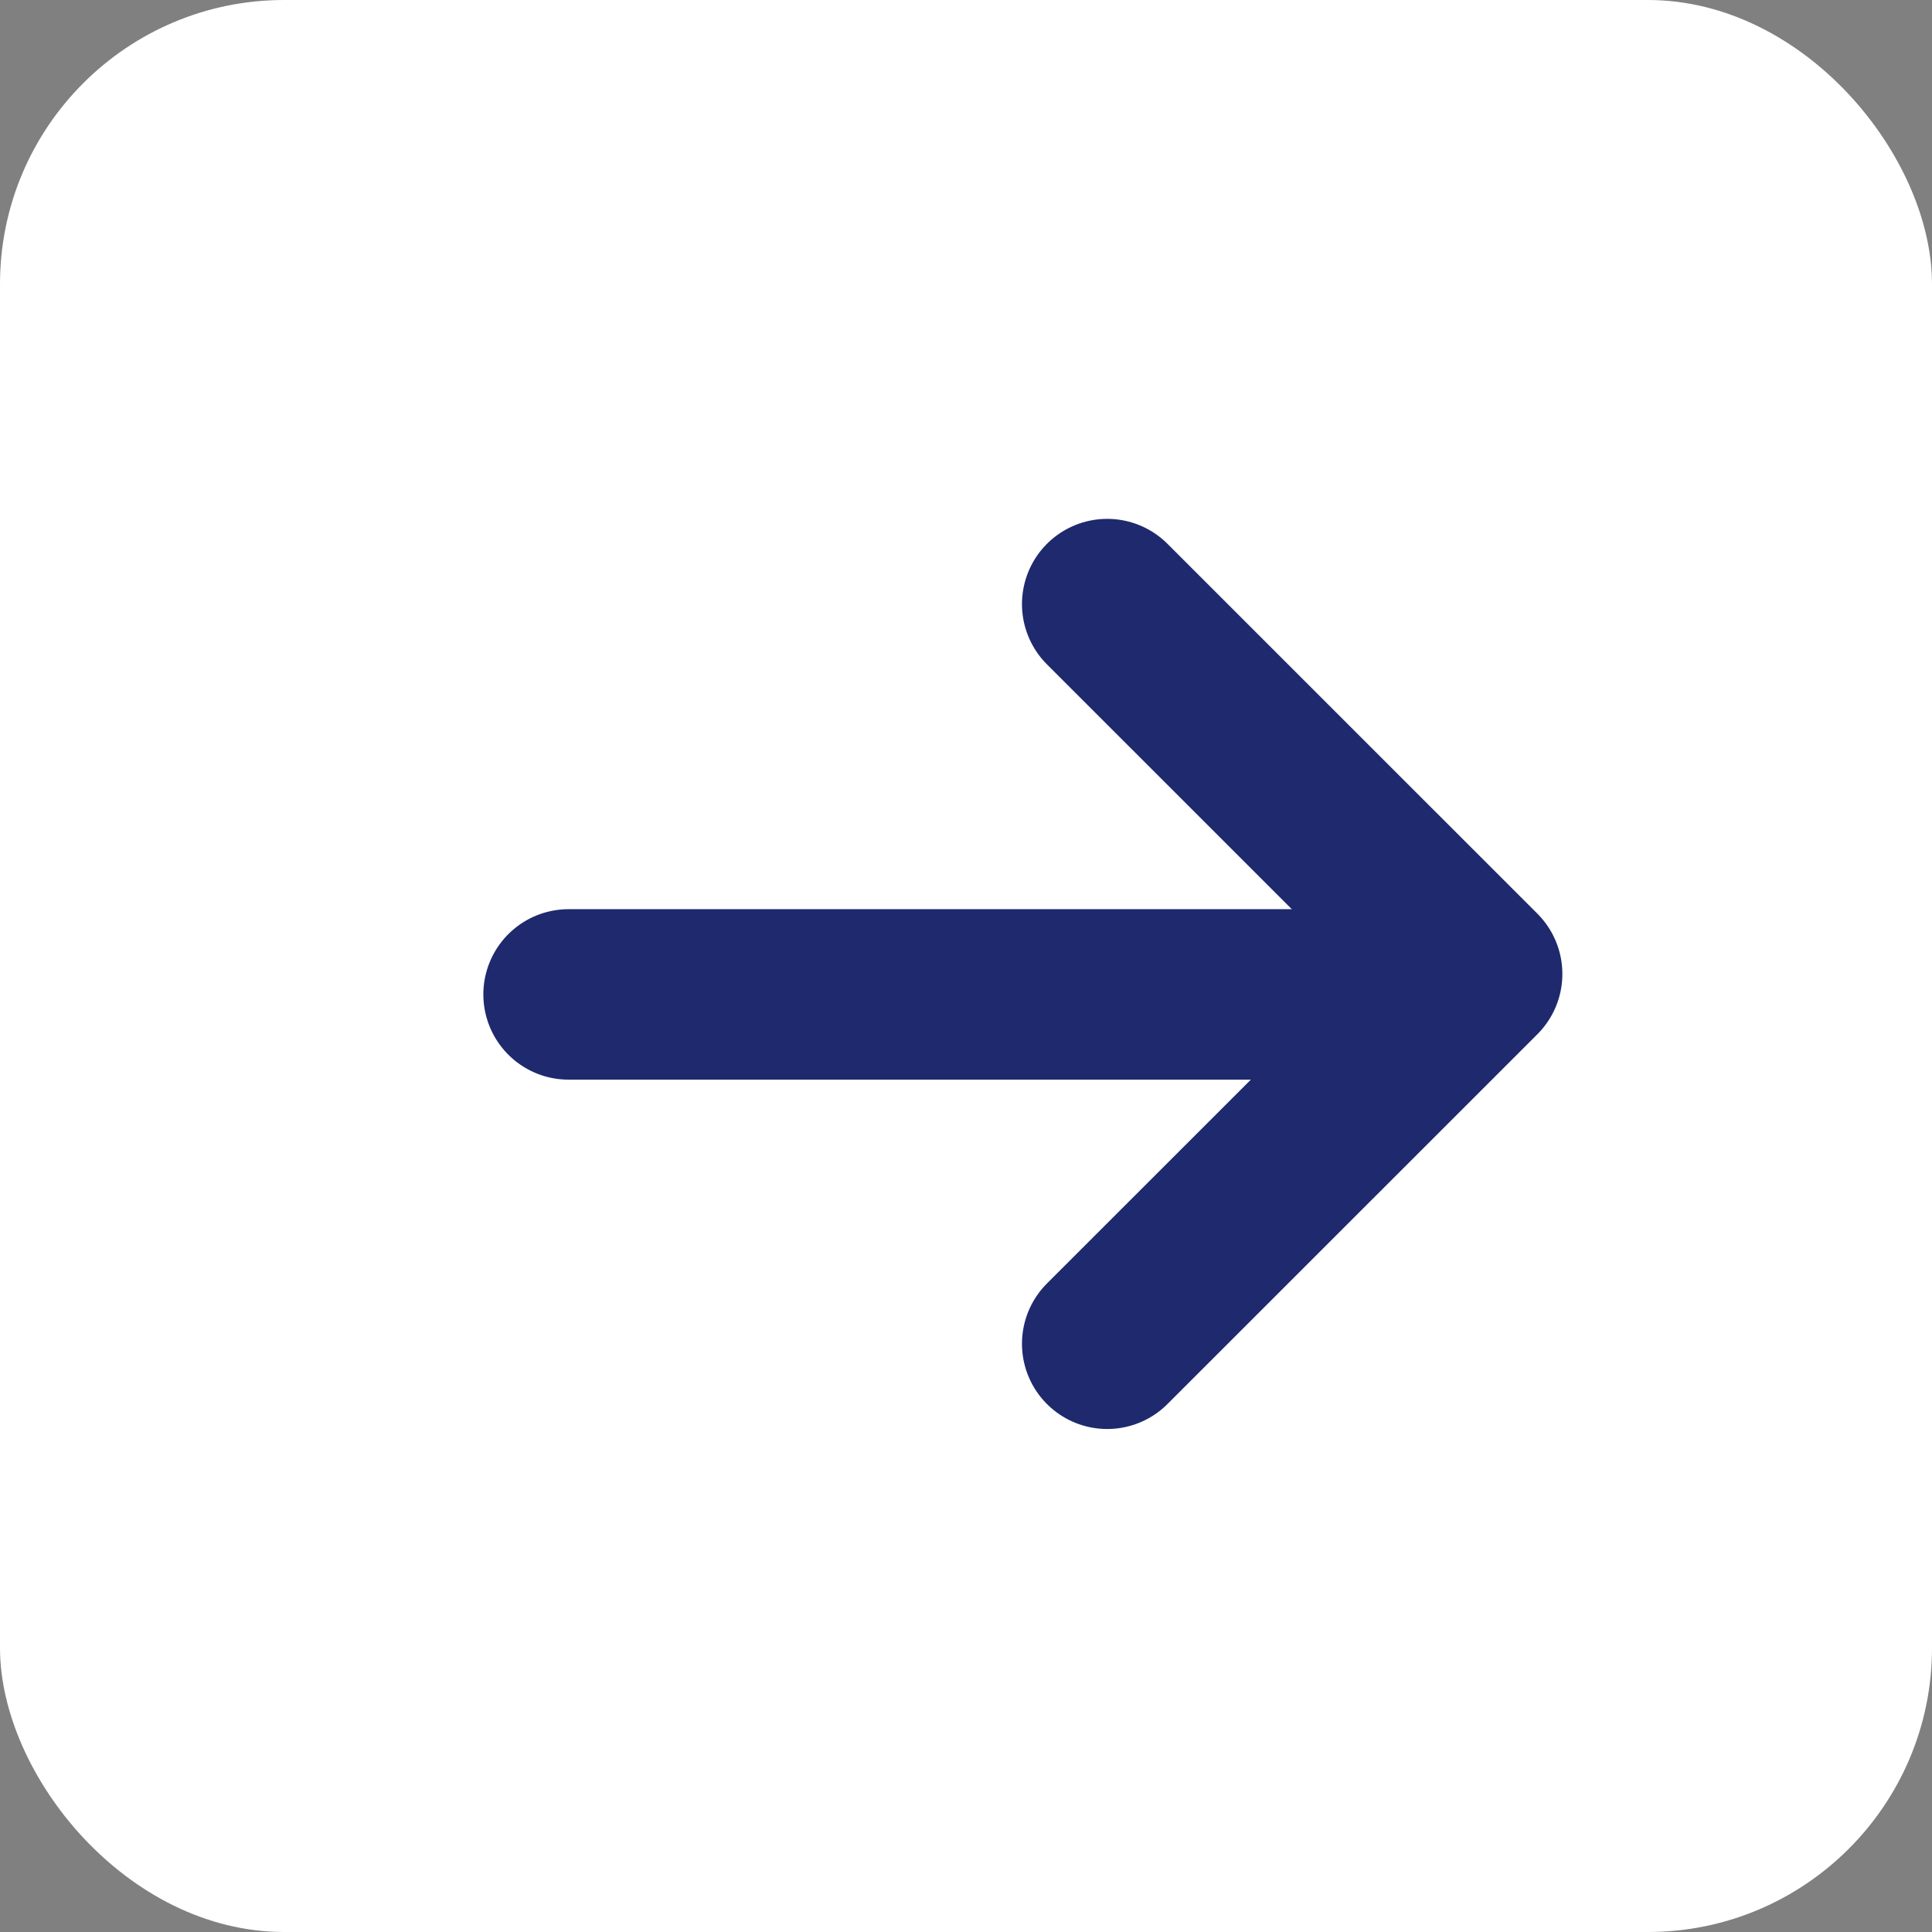
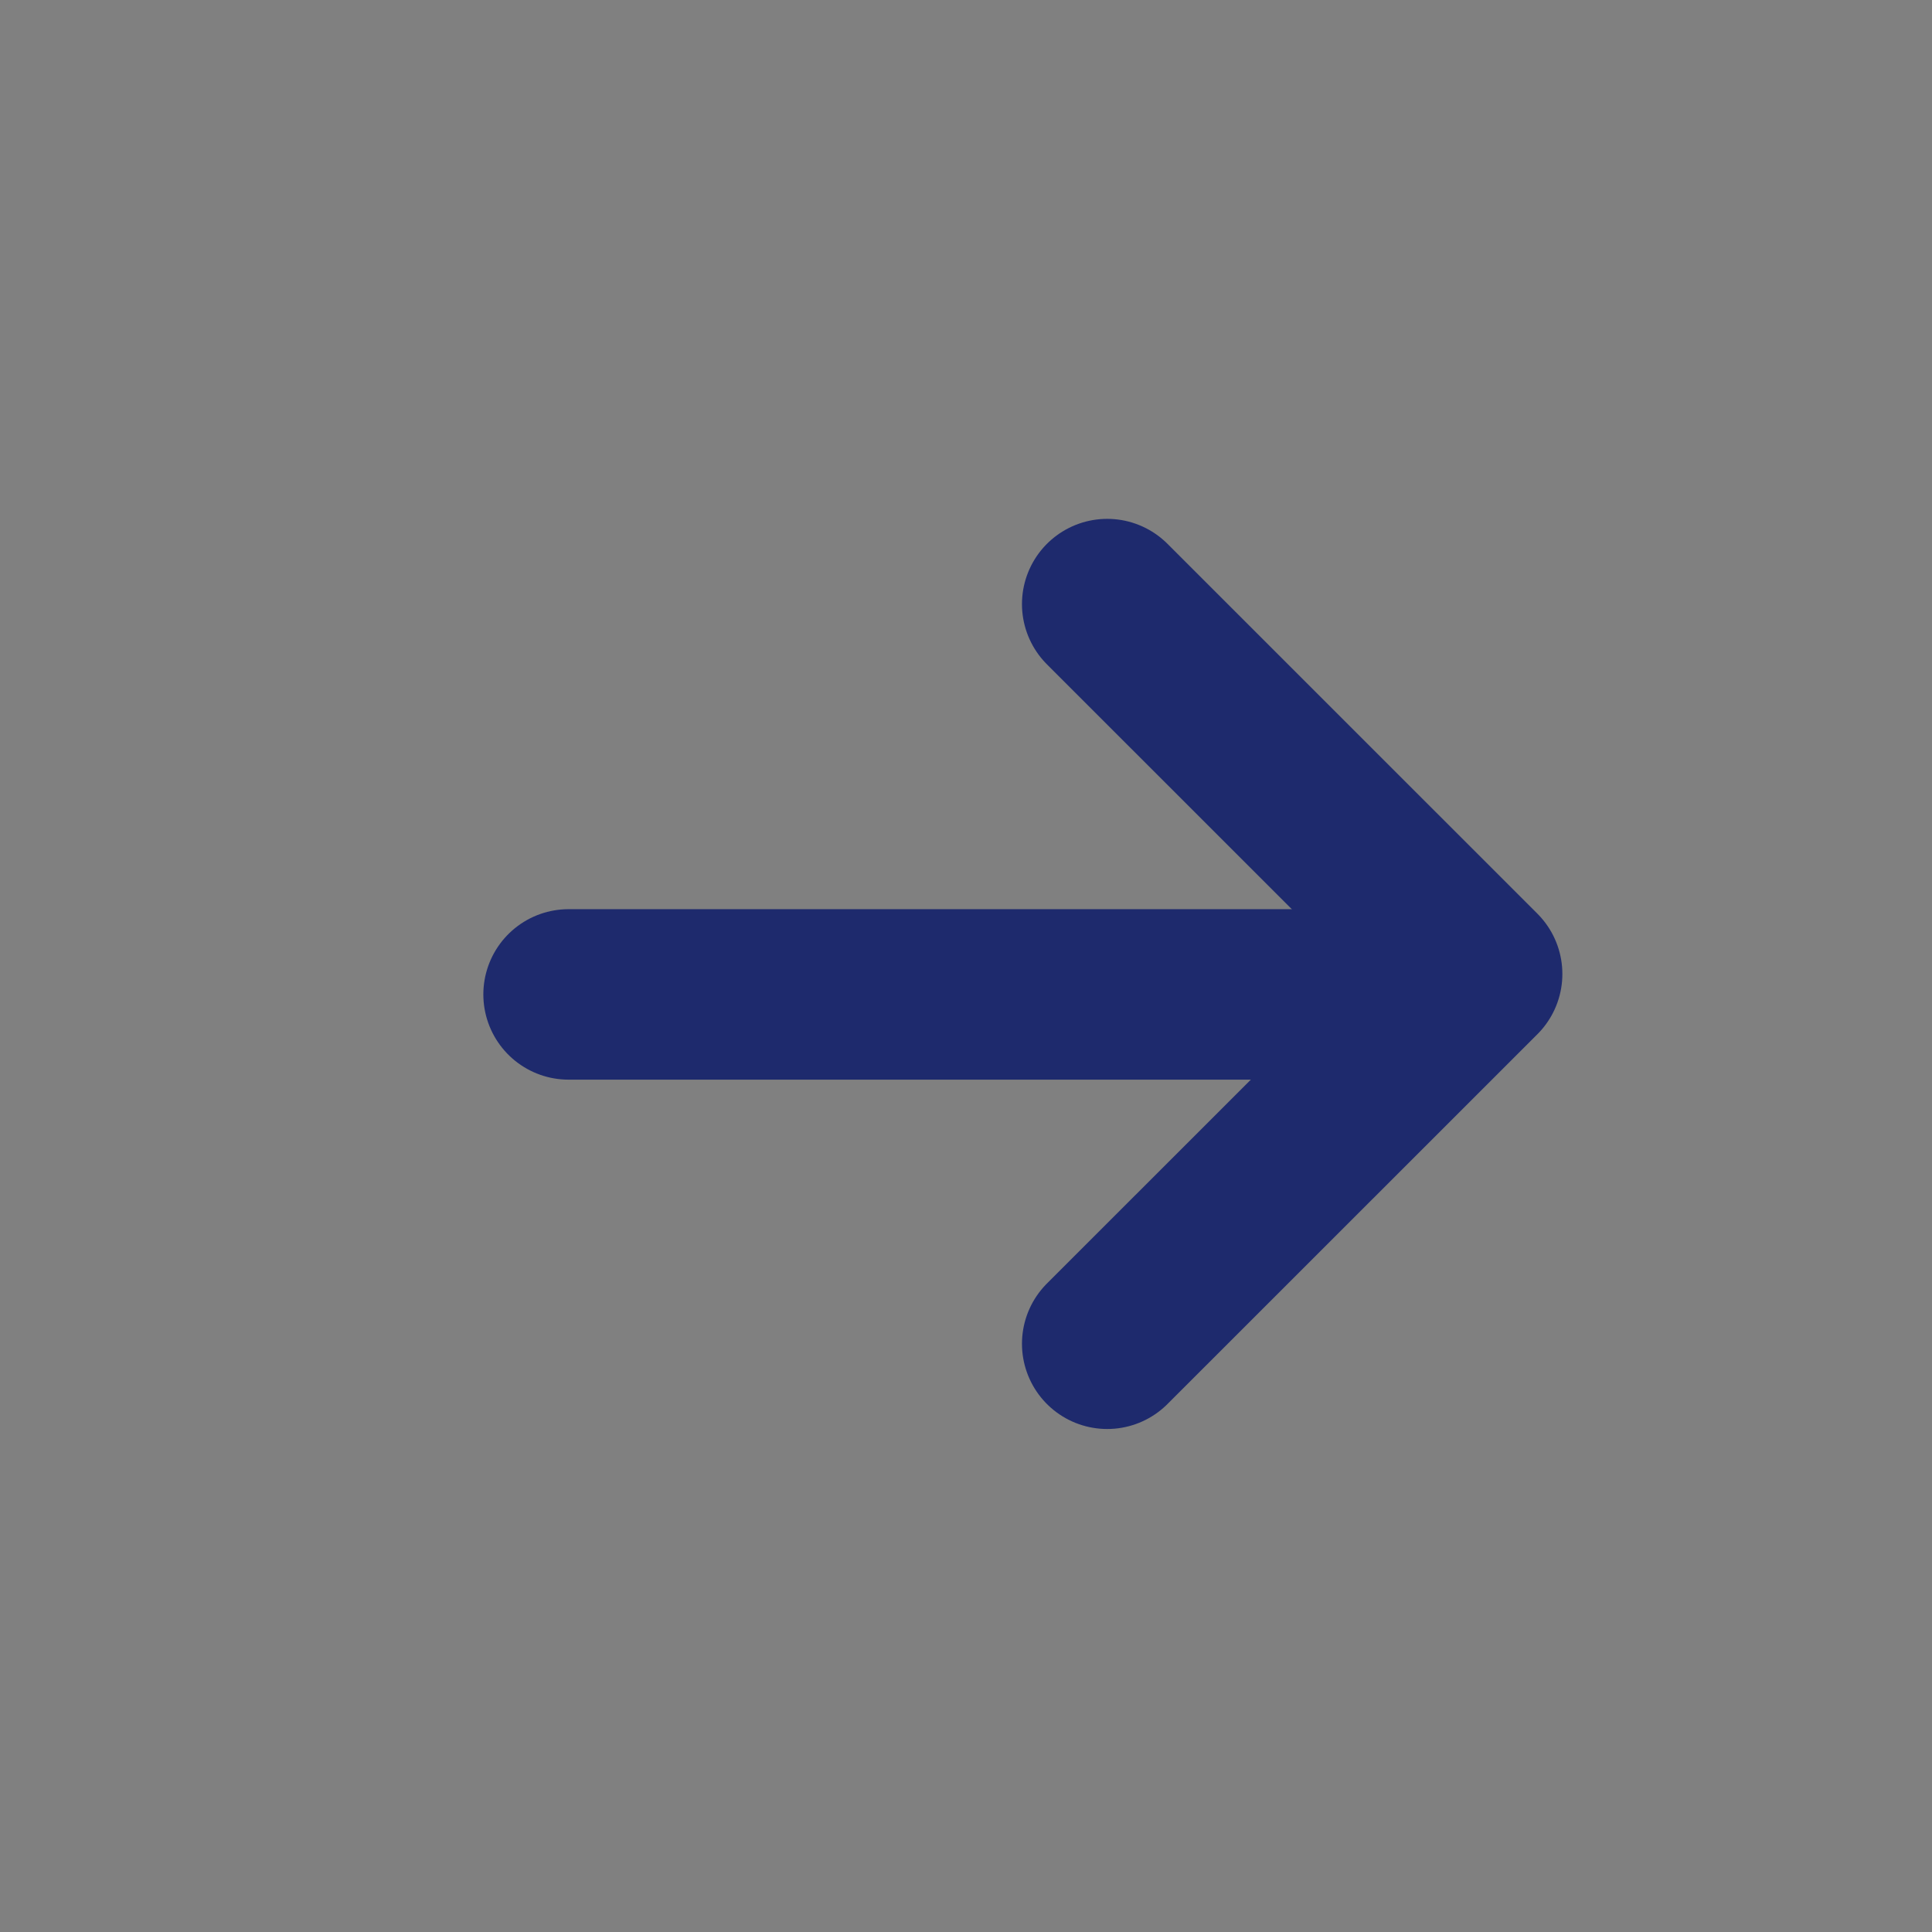
<svg xmlns="http://www.w3.org/2000/svg" width="34" height="34" viewBox="0 0 34 34">
  <rect x="0" y="0" width="34" height="34" fill="#808080" stroke="none" />
  <g id="Link_Weiss" transform="translate(0 -0.05)">
-     <rect id="Rechteck_41" data-name="Rechteck 41" width="34" height="34" rx="5" transform="translate(0 0.05)" fill="#fff" />
    <path id="Pfad_12" data-name="Pfad 12" d="M20.49,9.331,27,15.84,20.49,22.348" transform="translate(-1.005 1.35)" fill="none" stroke="#1e2a6d" stroke-linecap="round" stroke-linejoin="round" stroke-width="3" />
    <path id="Pfad_13" data-name="Pfad 13" d="M7.521,17H21.894" transform="translate(2.485 0.55)" fill="none" stroke="#1e2a6d" stroke-linecap="round" stroke-width="3" />
  </g>
</svg>